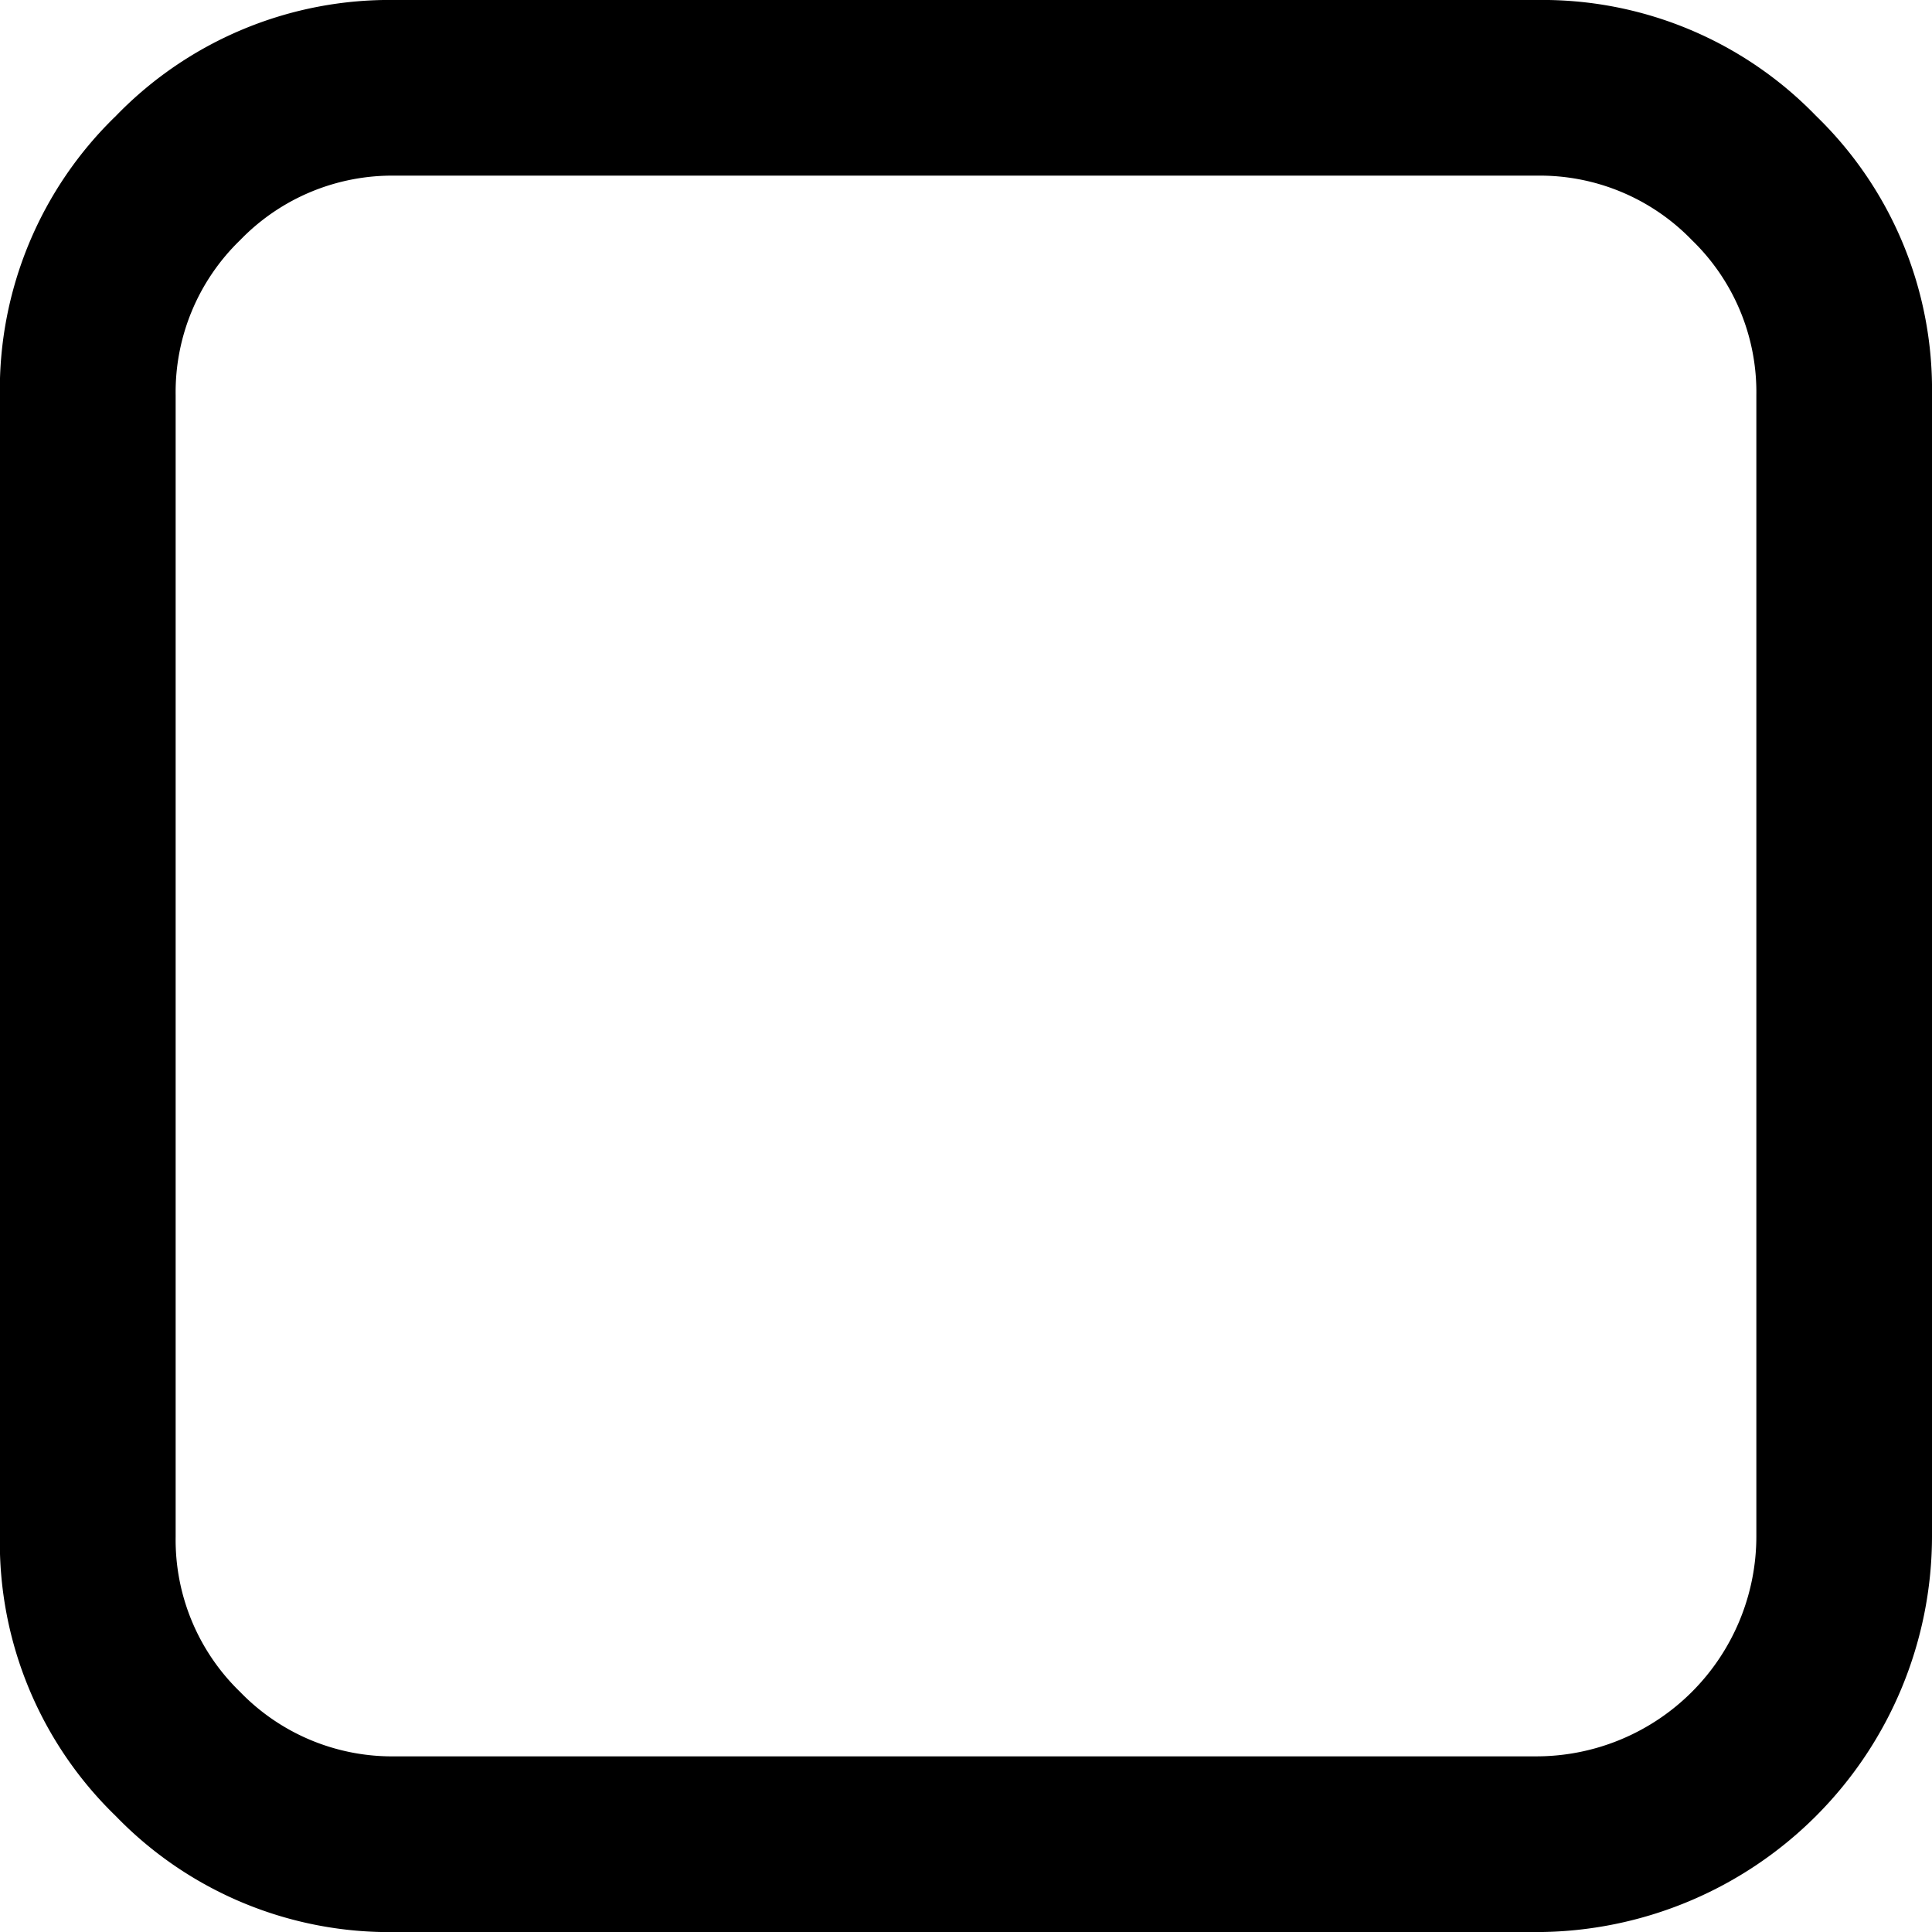
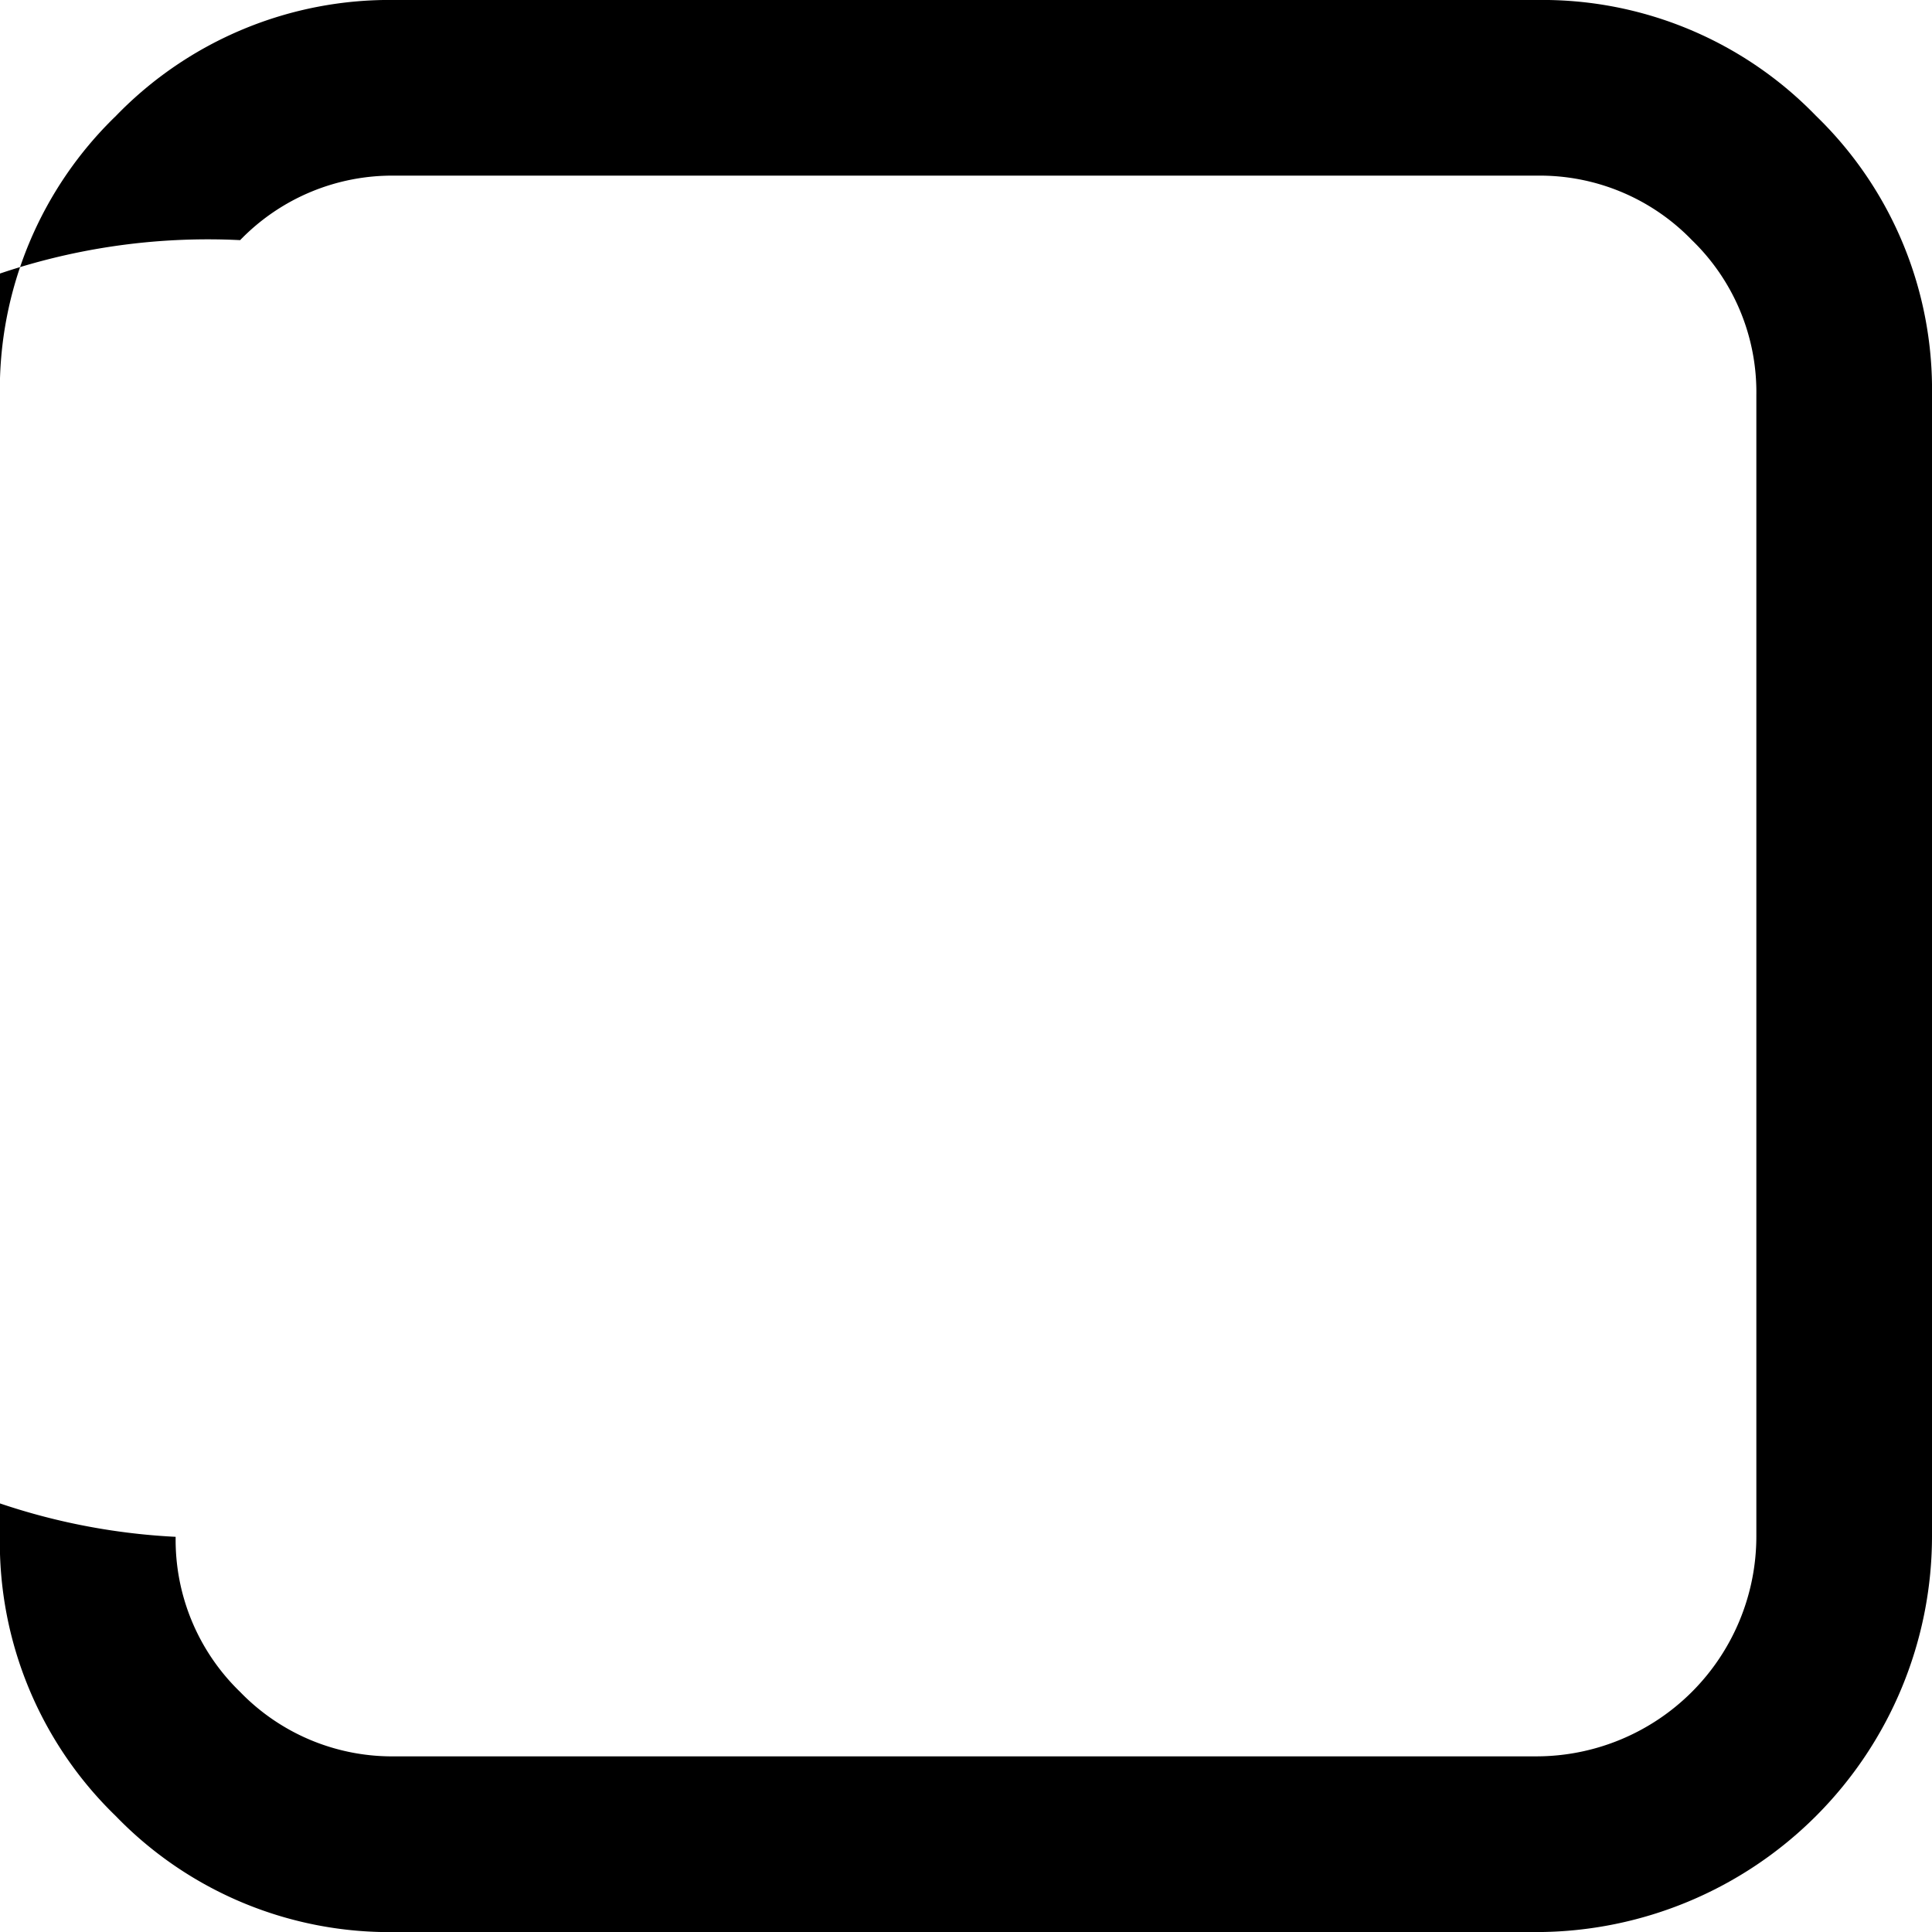
<svg xmlns="http://www.w3.org/2000/svg" width="31.216" height="31.217" viewBox="0 0 31.216 31.217">
  <g id="check-box-empty" transform="translate(-0.002)">
-     <path id="Path_4843" data-name="Path 4843" d="M29.345,1.873A6.15,6.15,0,0,0,24.833,0H6.387A6.151,6.151,0,0,0,1.875,1.873,6.151,6.151,0,0,0,0,6.385V24.831a6.151,6.151,0,0,0,1.873,4.512,6.15,6.15,0,0,0,4.512,1.874H24.833a6.4,6.4,0,0,0,6.385-6.385V6.385A6.153,6.153,0,0,0,29.345,1.873ZM28.38,24.831a3.556,3.556,0,0,1-3.547,3.547H6.387a3.416,3.416,0,0,1-2.505-1.041A3.417,3.417,0,0,1,2.84,24.831V6.385A3.417,3.417,0,0,1,3.882,3.88,3.416,3.416,0,0,1,6.387,2.838H24.833A3.416,3.416,0,0,1,27.339,3.88,3.416,3.416,0,0,1,28.38,6.385V24.831Z" transform="translate(0 0)" />
+     <path id="Path_4843" data-name="Path 4843" d="M29.345,1.873A6.15,6.15,0,0,0,24.833,0H6.387A6.151,6.151,0,0,0,1.875,1.873,6.151,6.151,0,0,0,0,6.385V24.831a6.151,6.151,0,0,0,1.873,4.512,6.15,6.15,0,0,0,4.512,1.874H24.833a6.4,6.4,0,0,0,6.385-6.385V6.385A6.153,6.153,0,0,0,29.345,1.873ZM28.38,24.831a3.556,3.556,0,0,1-3.547,3.547H6.387a3.416,3.416,0,0,1-2.505-1.041A3.417,3.417,0,0,1,2.84,24.831A3.417,3.417,0,0,1,3.882,3.88,3.416,3.416,0,0,1,6.387,2.838H24.833A3.416,3.416,0,0,1,27.339,3.88,3.416,3.416,0,0,1,28.38,6.385V24.831Z" transform="translate(0 0)" />
  </g>
</svg>